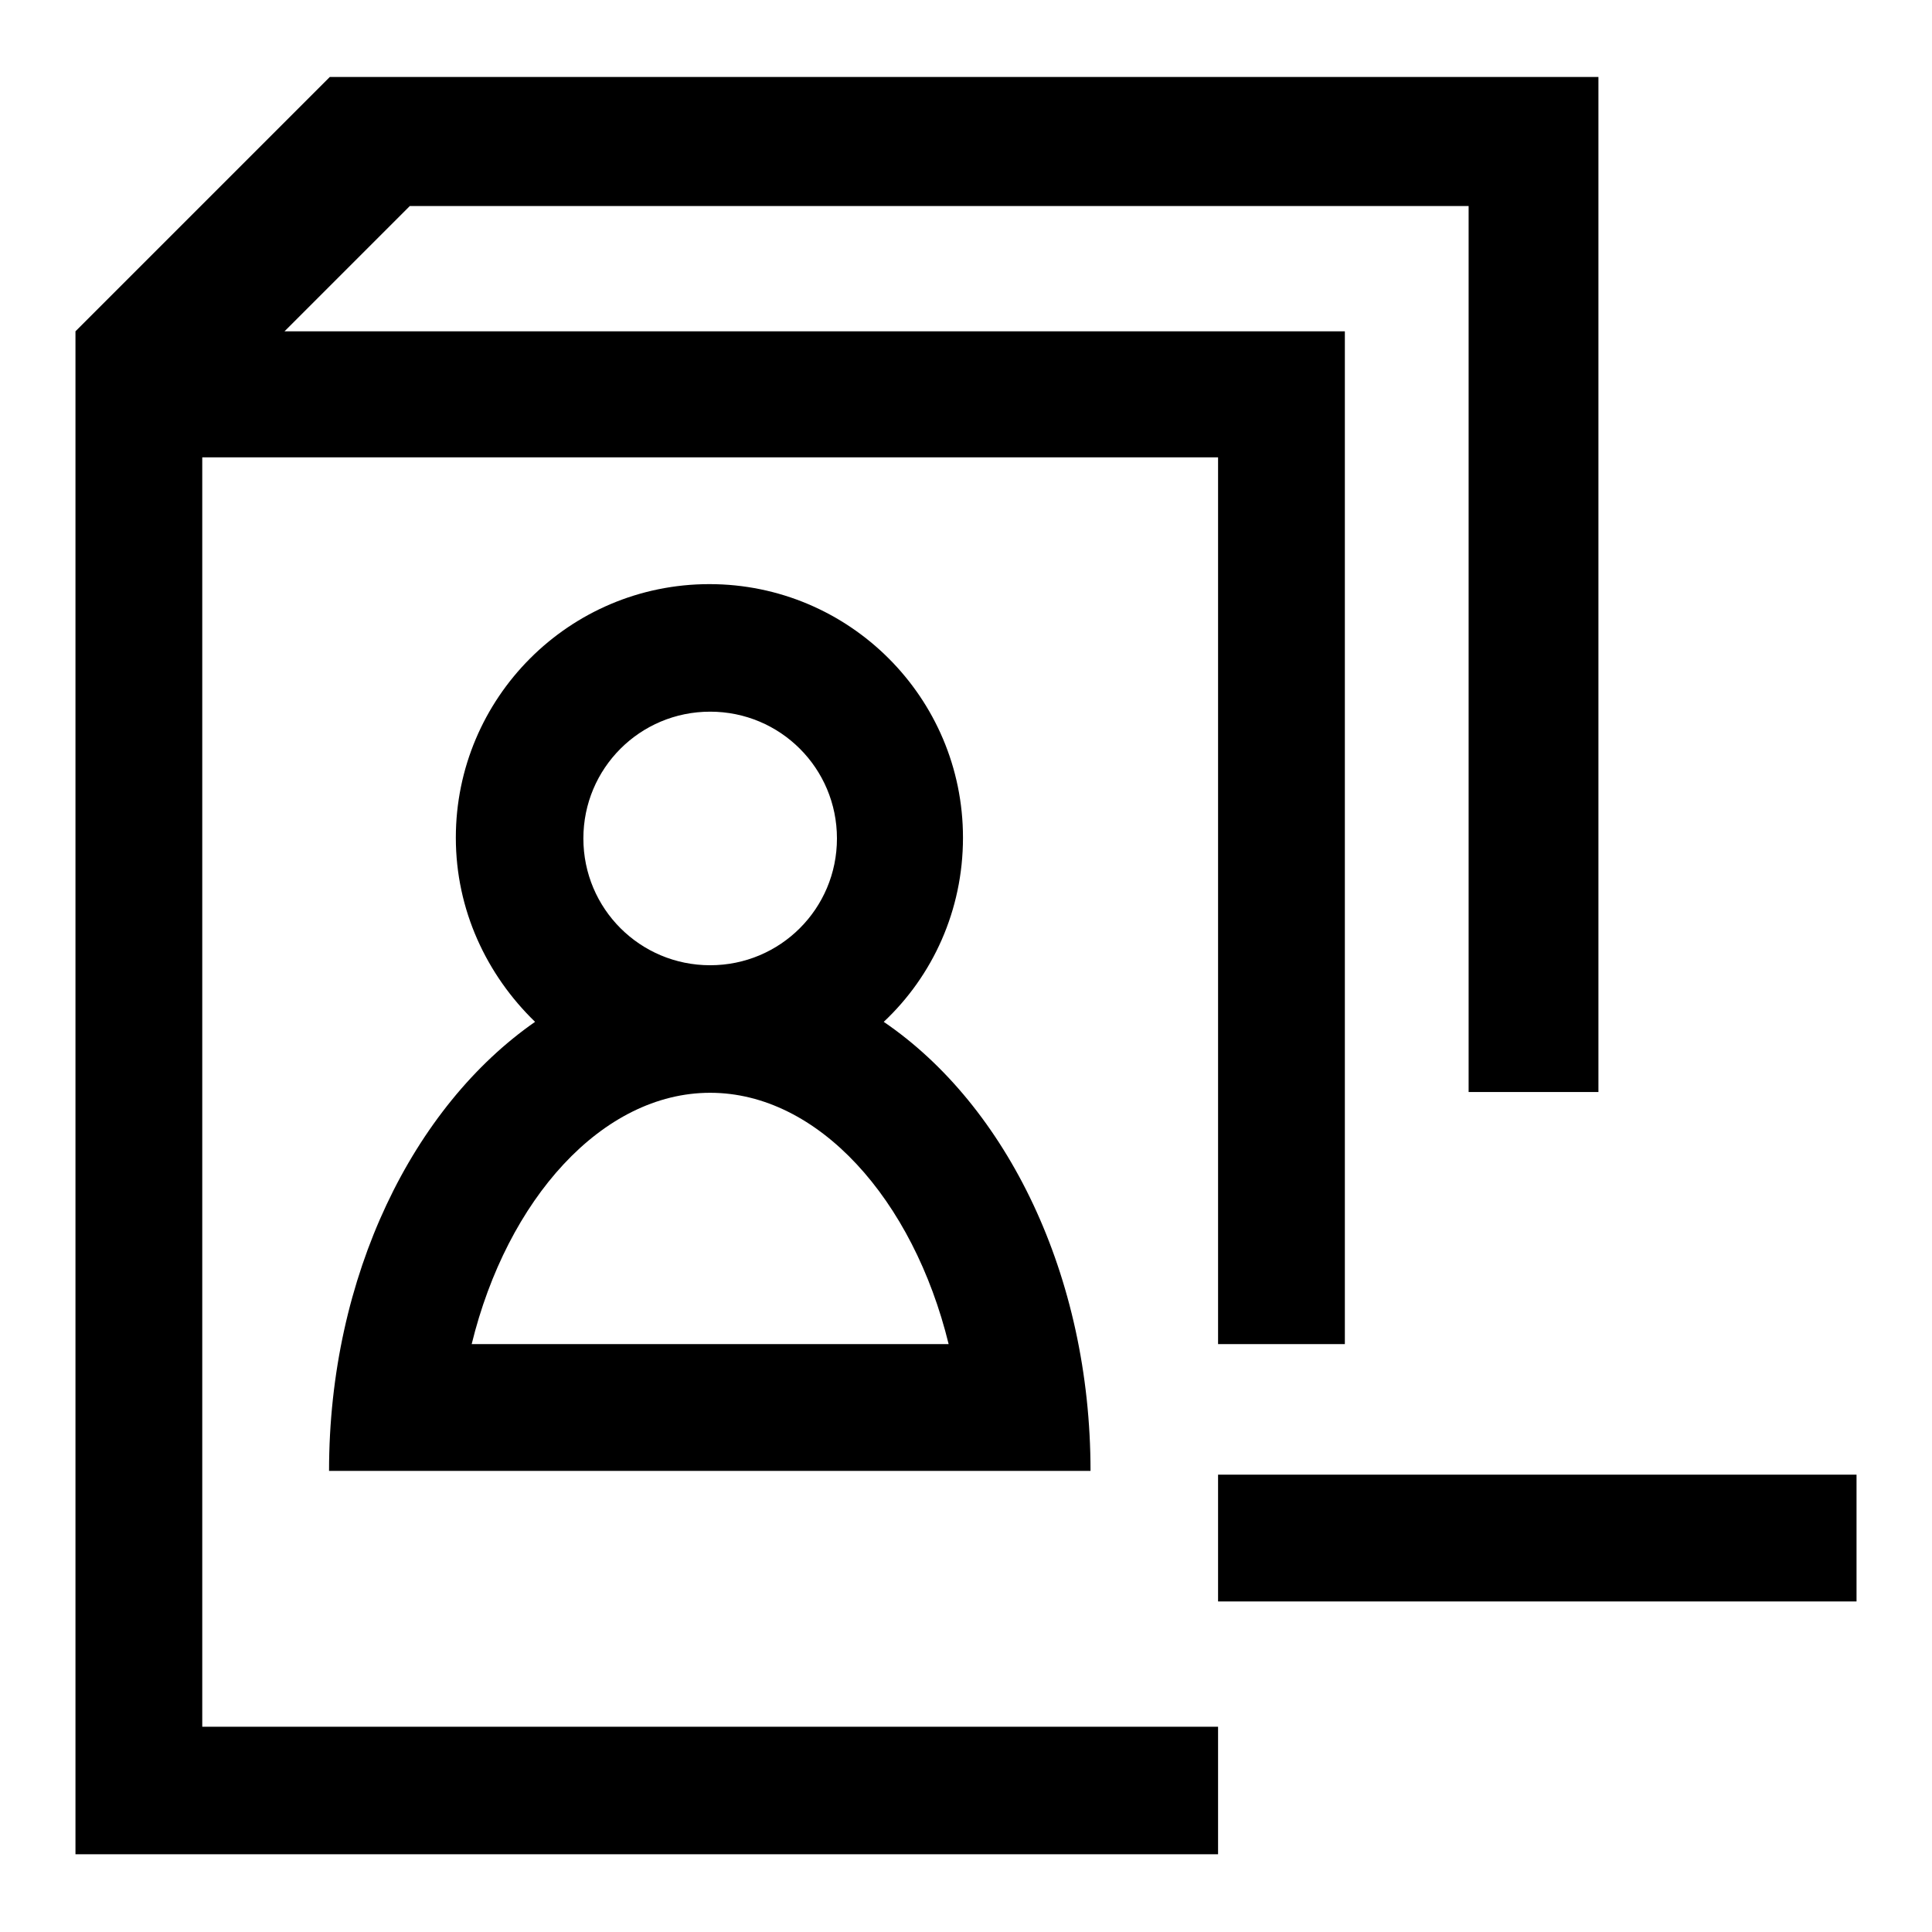
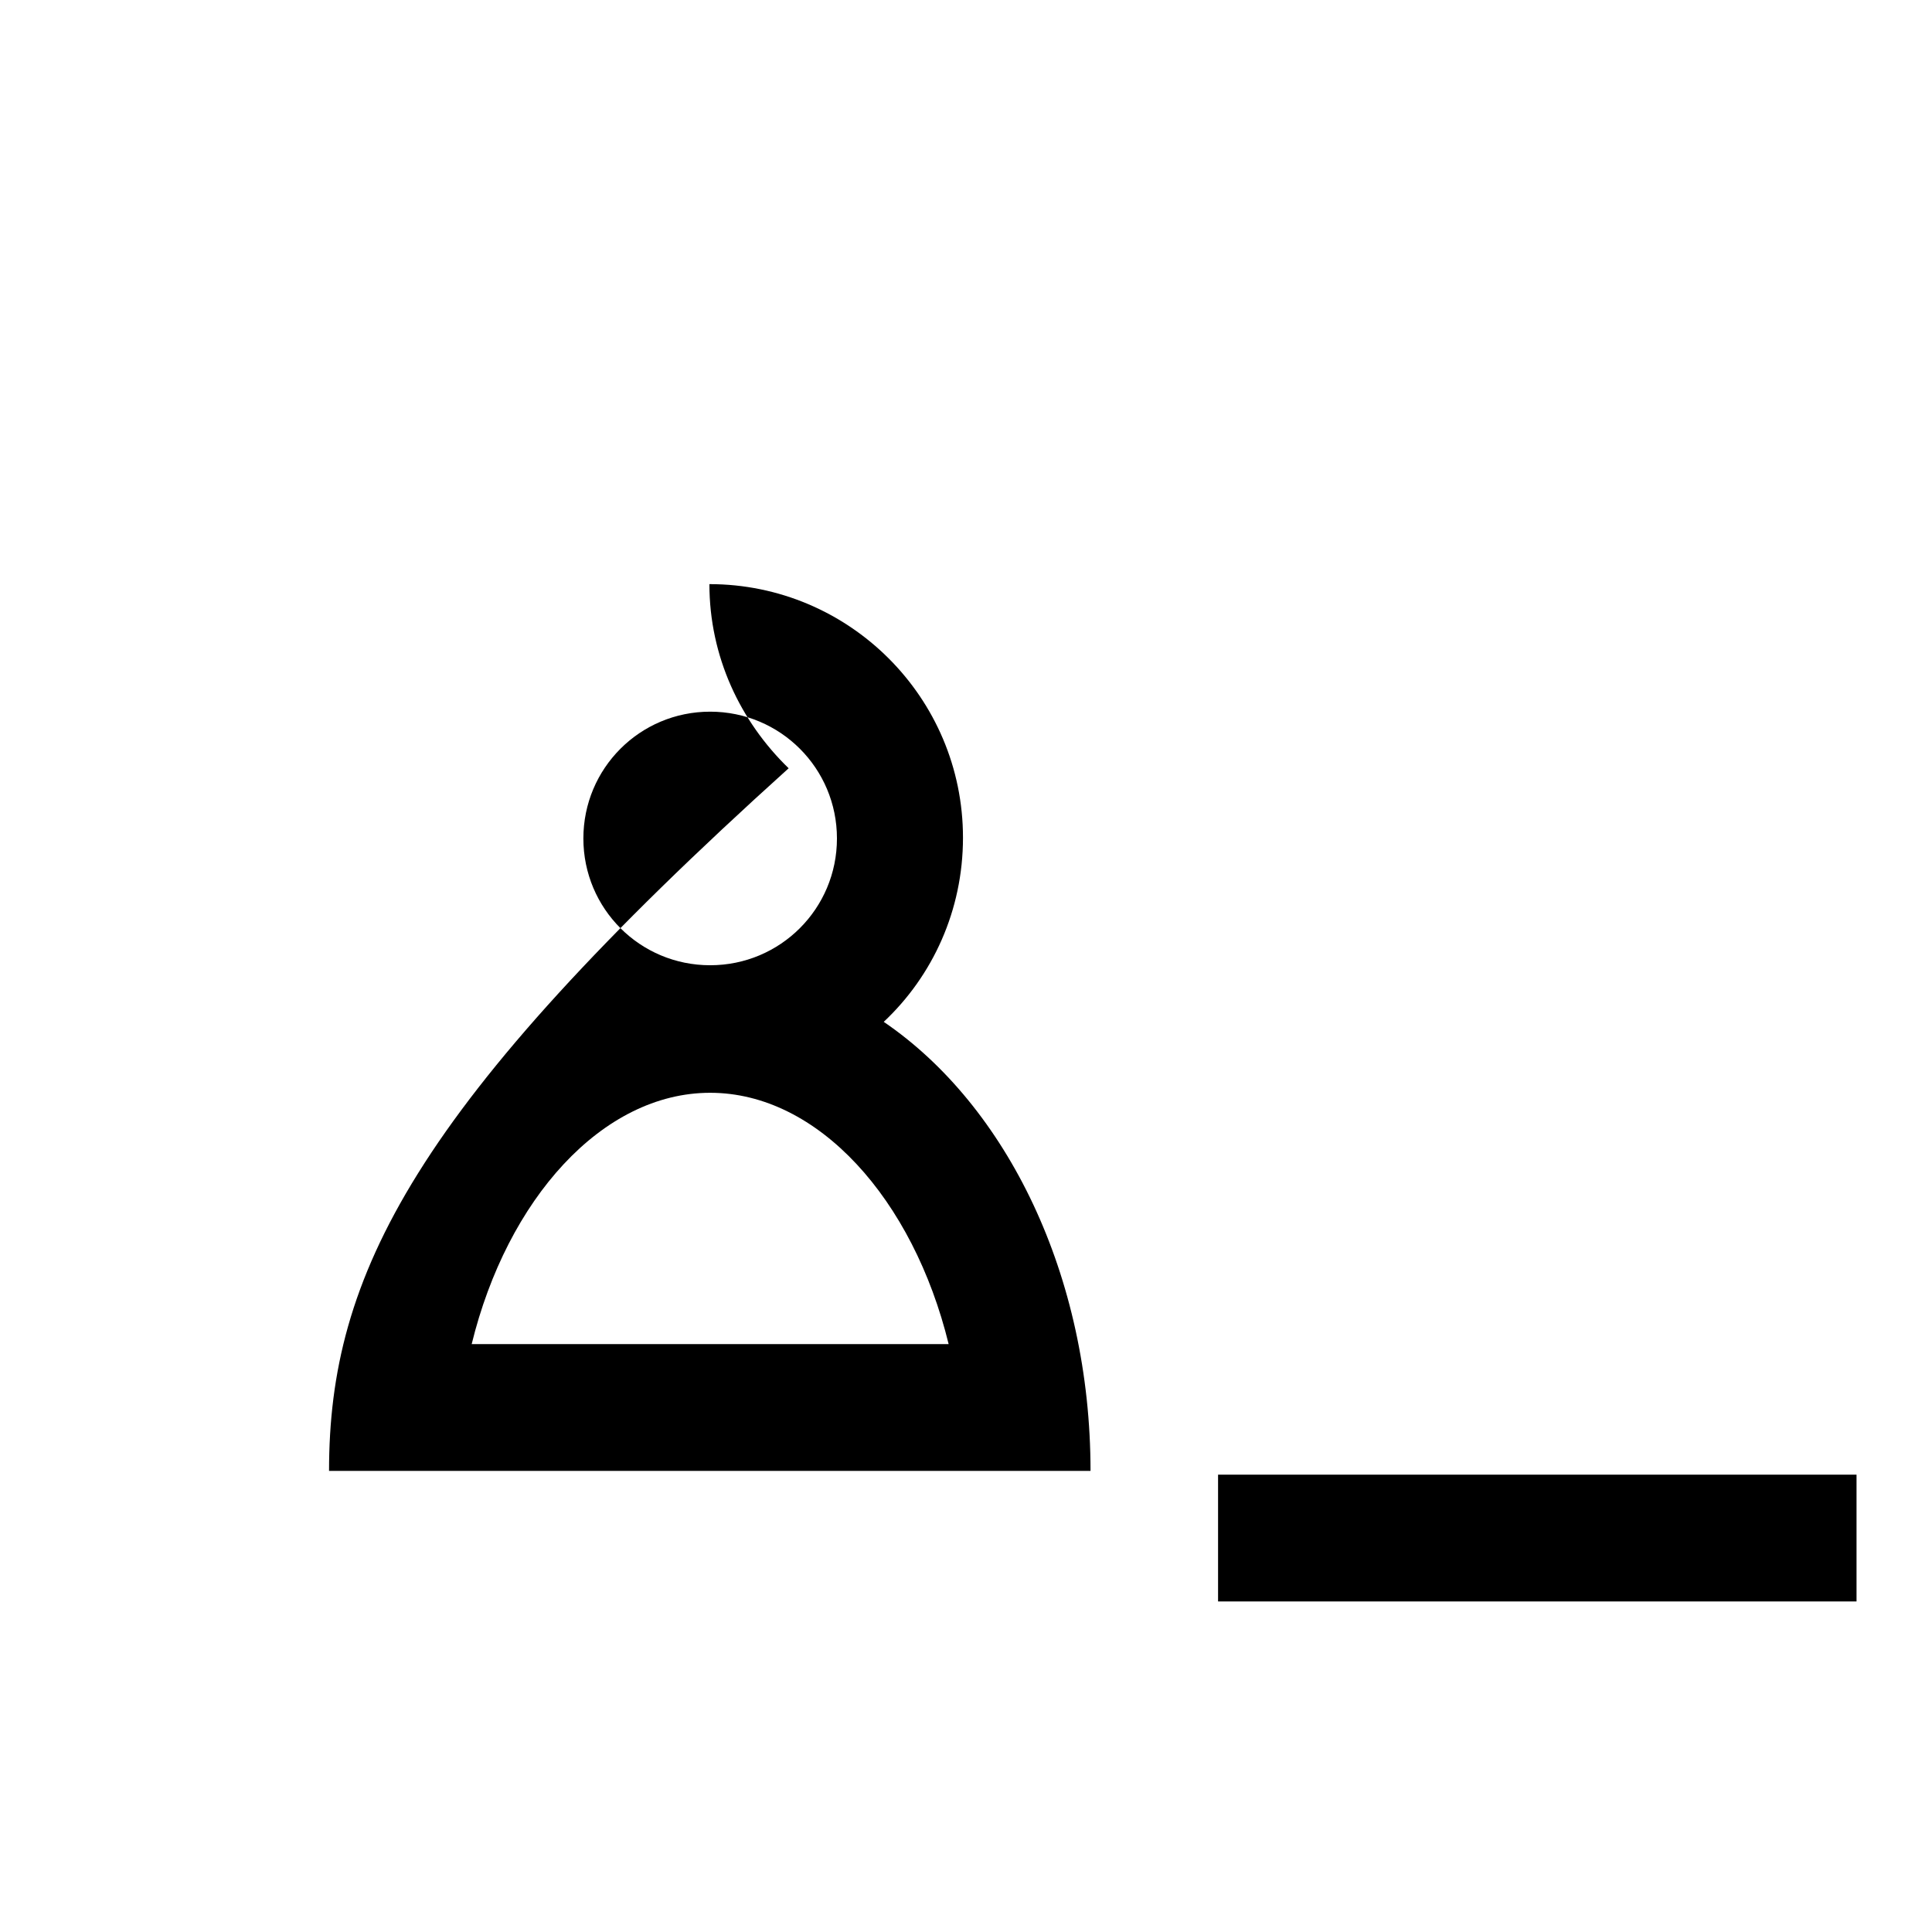
<svg xmlns="http://www.w3.org/2000/svg" version="1.1" x="0px" y="0px" viewBox="0 0 256 256" enable-background="new 0 0 256 256" xml:space="preserve">
  <g>
    <g>
-       <path fill="#000000" d="M26.8,60.6h134.6v117.5h16.8V43.9H37.7l16.6-16.6h140.3v117.4h17.2V10.2H43.7L10,43.9v201.8h151.4v-16.9H26.8V60.6z" />
-       <path fill="#000000" d="M43.6,194.9h100.9c0-25.9-11.1-48.4-27.4-59.5c6.5-6.1,10.5-14.8,10.5-24.4c0-18.6-15.1-33.6-33.6-33.6c-18.6,0-33.6,15.1-33.6,33.6c0,9.6,4.1,18.2,10.5,24.4C54.8,146.6,43.6,169,43.6,194.9z M94.1,94.3c9.3,0,16.8,7.5,16.8,16.8c0,9.3-7.5,16.8-16.8,16.8c-9.3,0-16.8-7.5-16.8-16.8S84.8,94.3,94.1,94.3z M94.1,144.8c14.3,0,26.9,14.1,31.6,33.3H62.5C67.2,158.9,79.8,144.8,94.1,144.8z" />
+       <path fill="#000000" d="M43.6,194.9h100.9c0-25.9-11.1-48.4-27.4-59.5c6.5-6.1,10.5-14.8,10.5-24.4c0-18.6-15.1-33.6-33.6-33.6c0,9.6,4.1,18.2,10.5,24.4C54.8,146.6,43.6,169,43.6,194.9z M94.1,94.3c9.3,0,16.8,7.5,16.8,16.8c0,9.3-7.5,16.8-16.8,16.8c-9.3,0-16.8-7.5-16.8-16.8S84.8,94.3,94.1,94.3z M94.1,144.8c14.3,0,26.9,14.1,31.6,33.3H62.5C67.2,158.9,79.8,144.8,94.1,144.8z" />
      <path fill="#000000" d="M161.4,195.4H246v16.8h-84.6V195.4z" />
    </g>
  </g>
</svg>